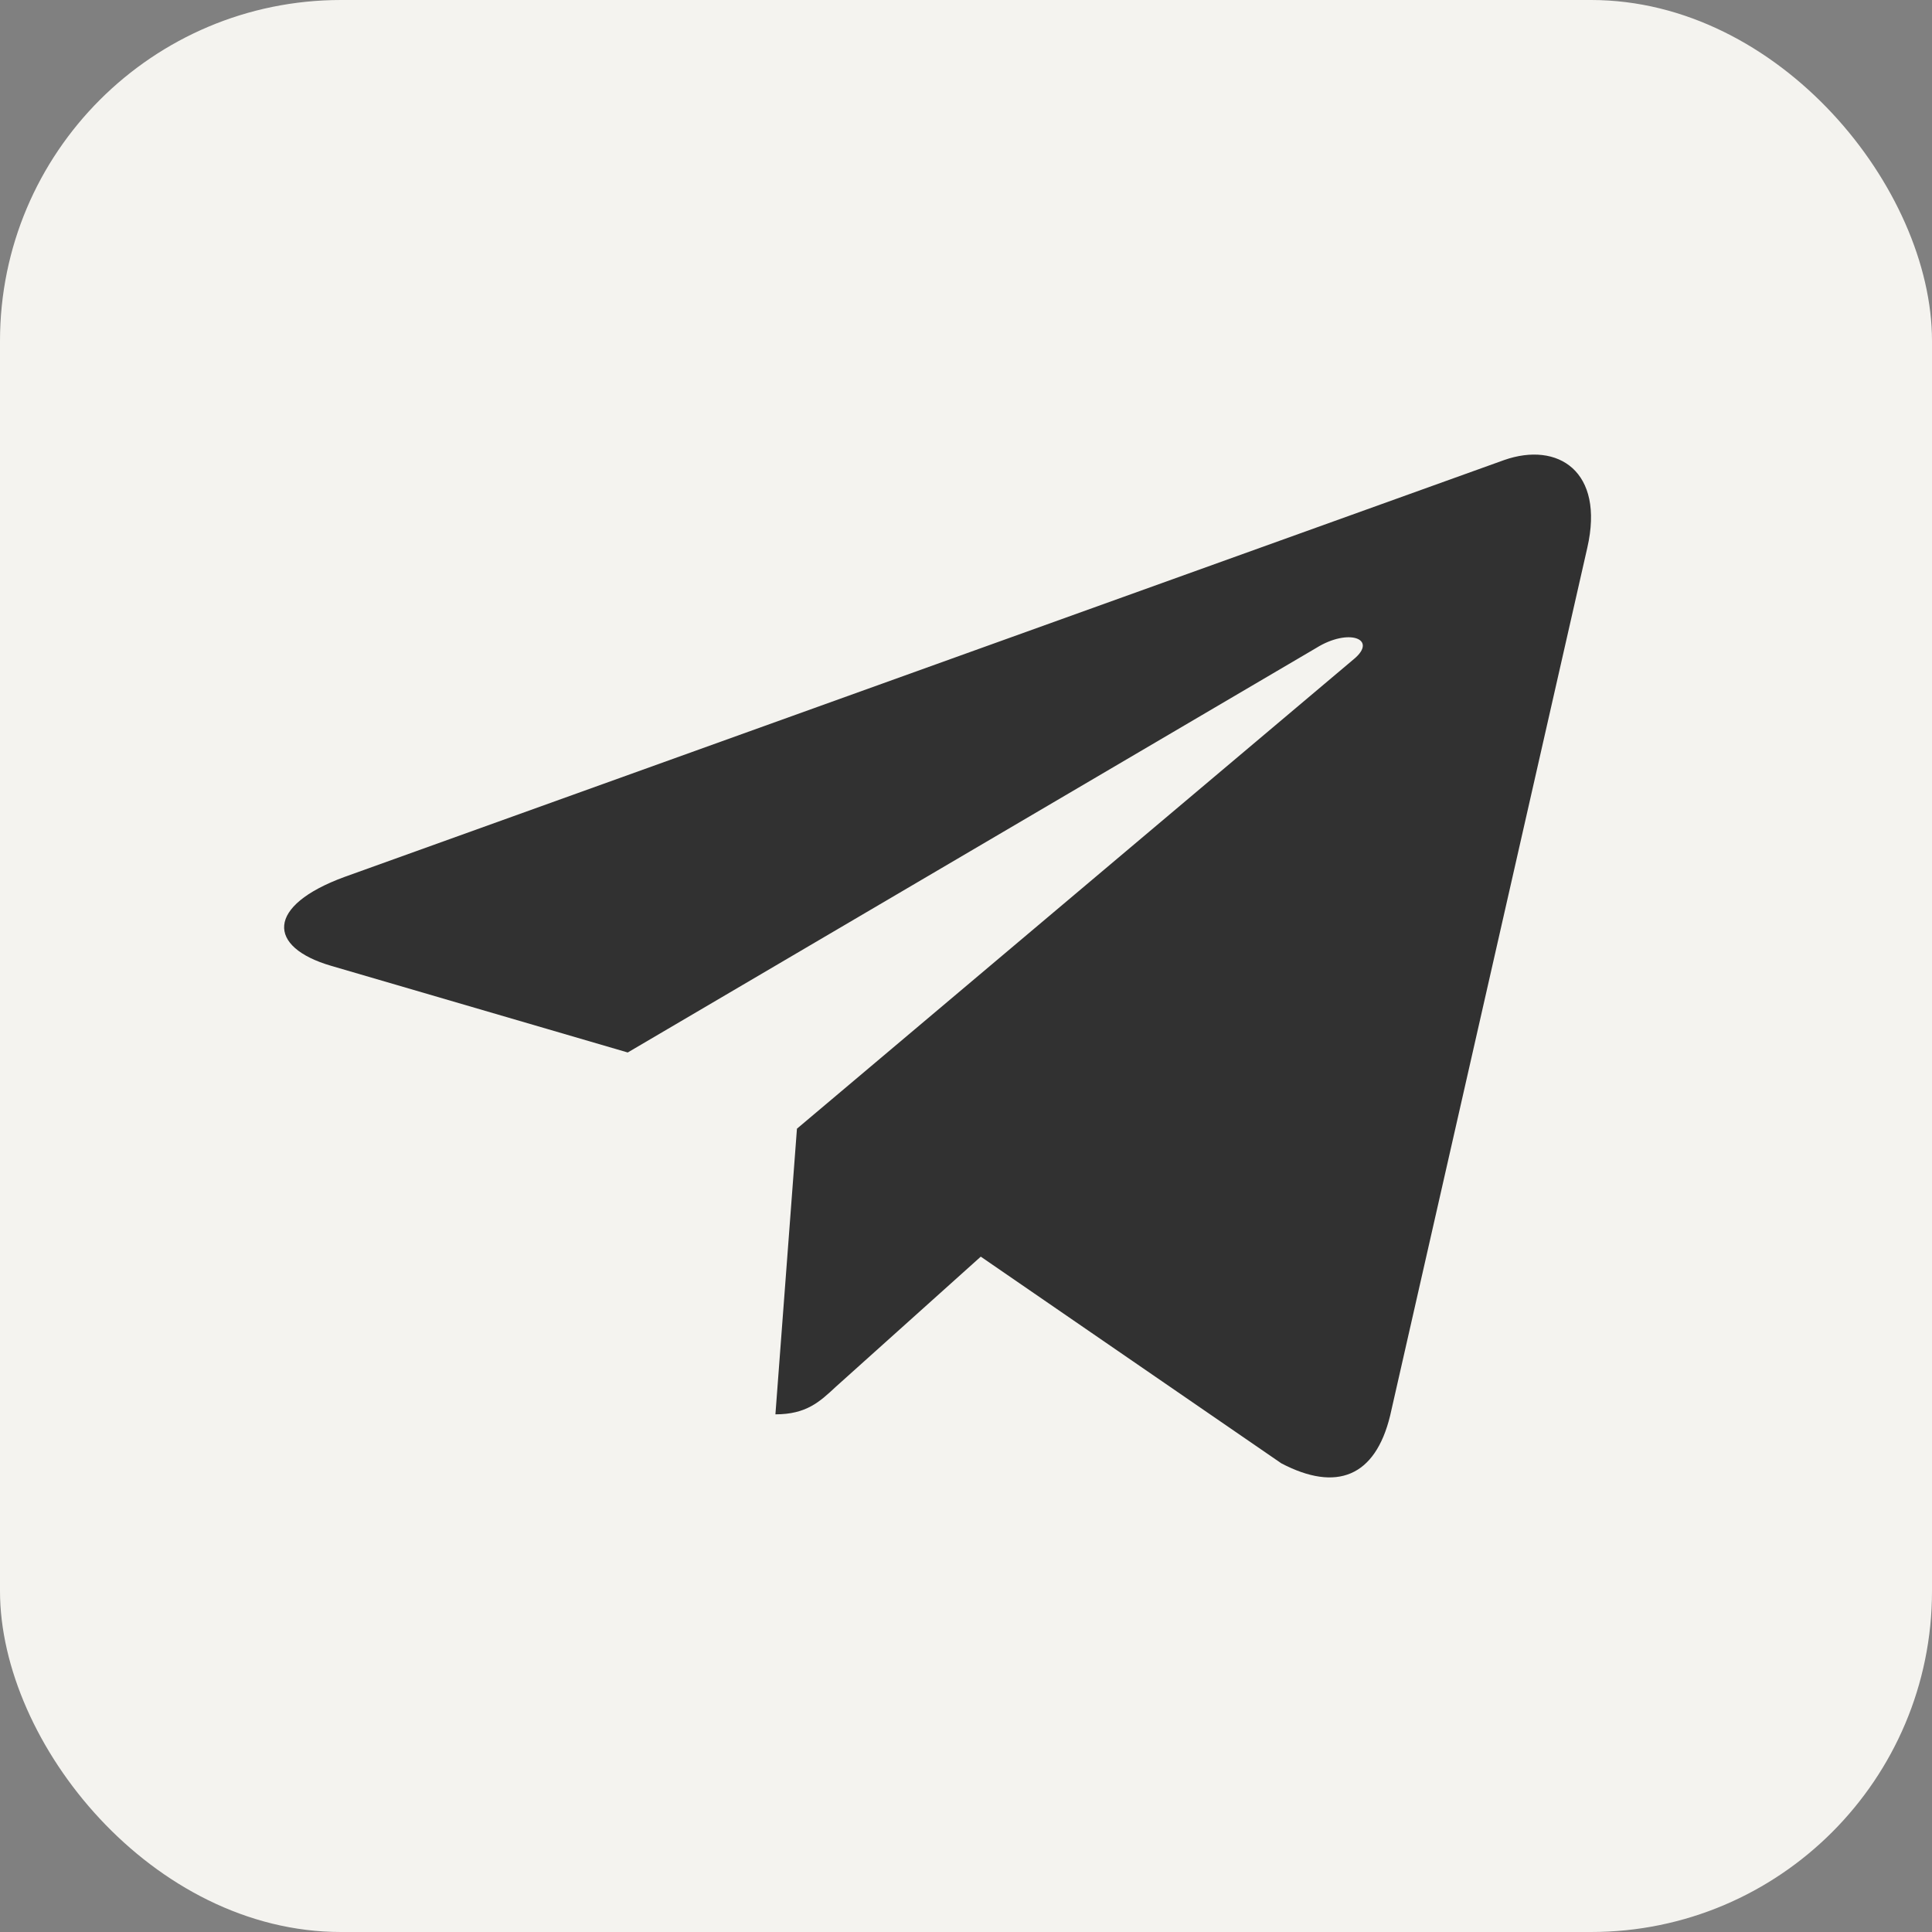
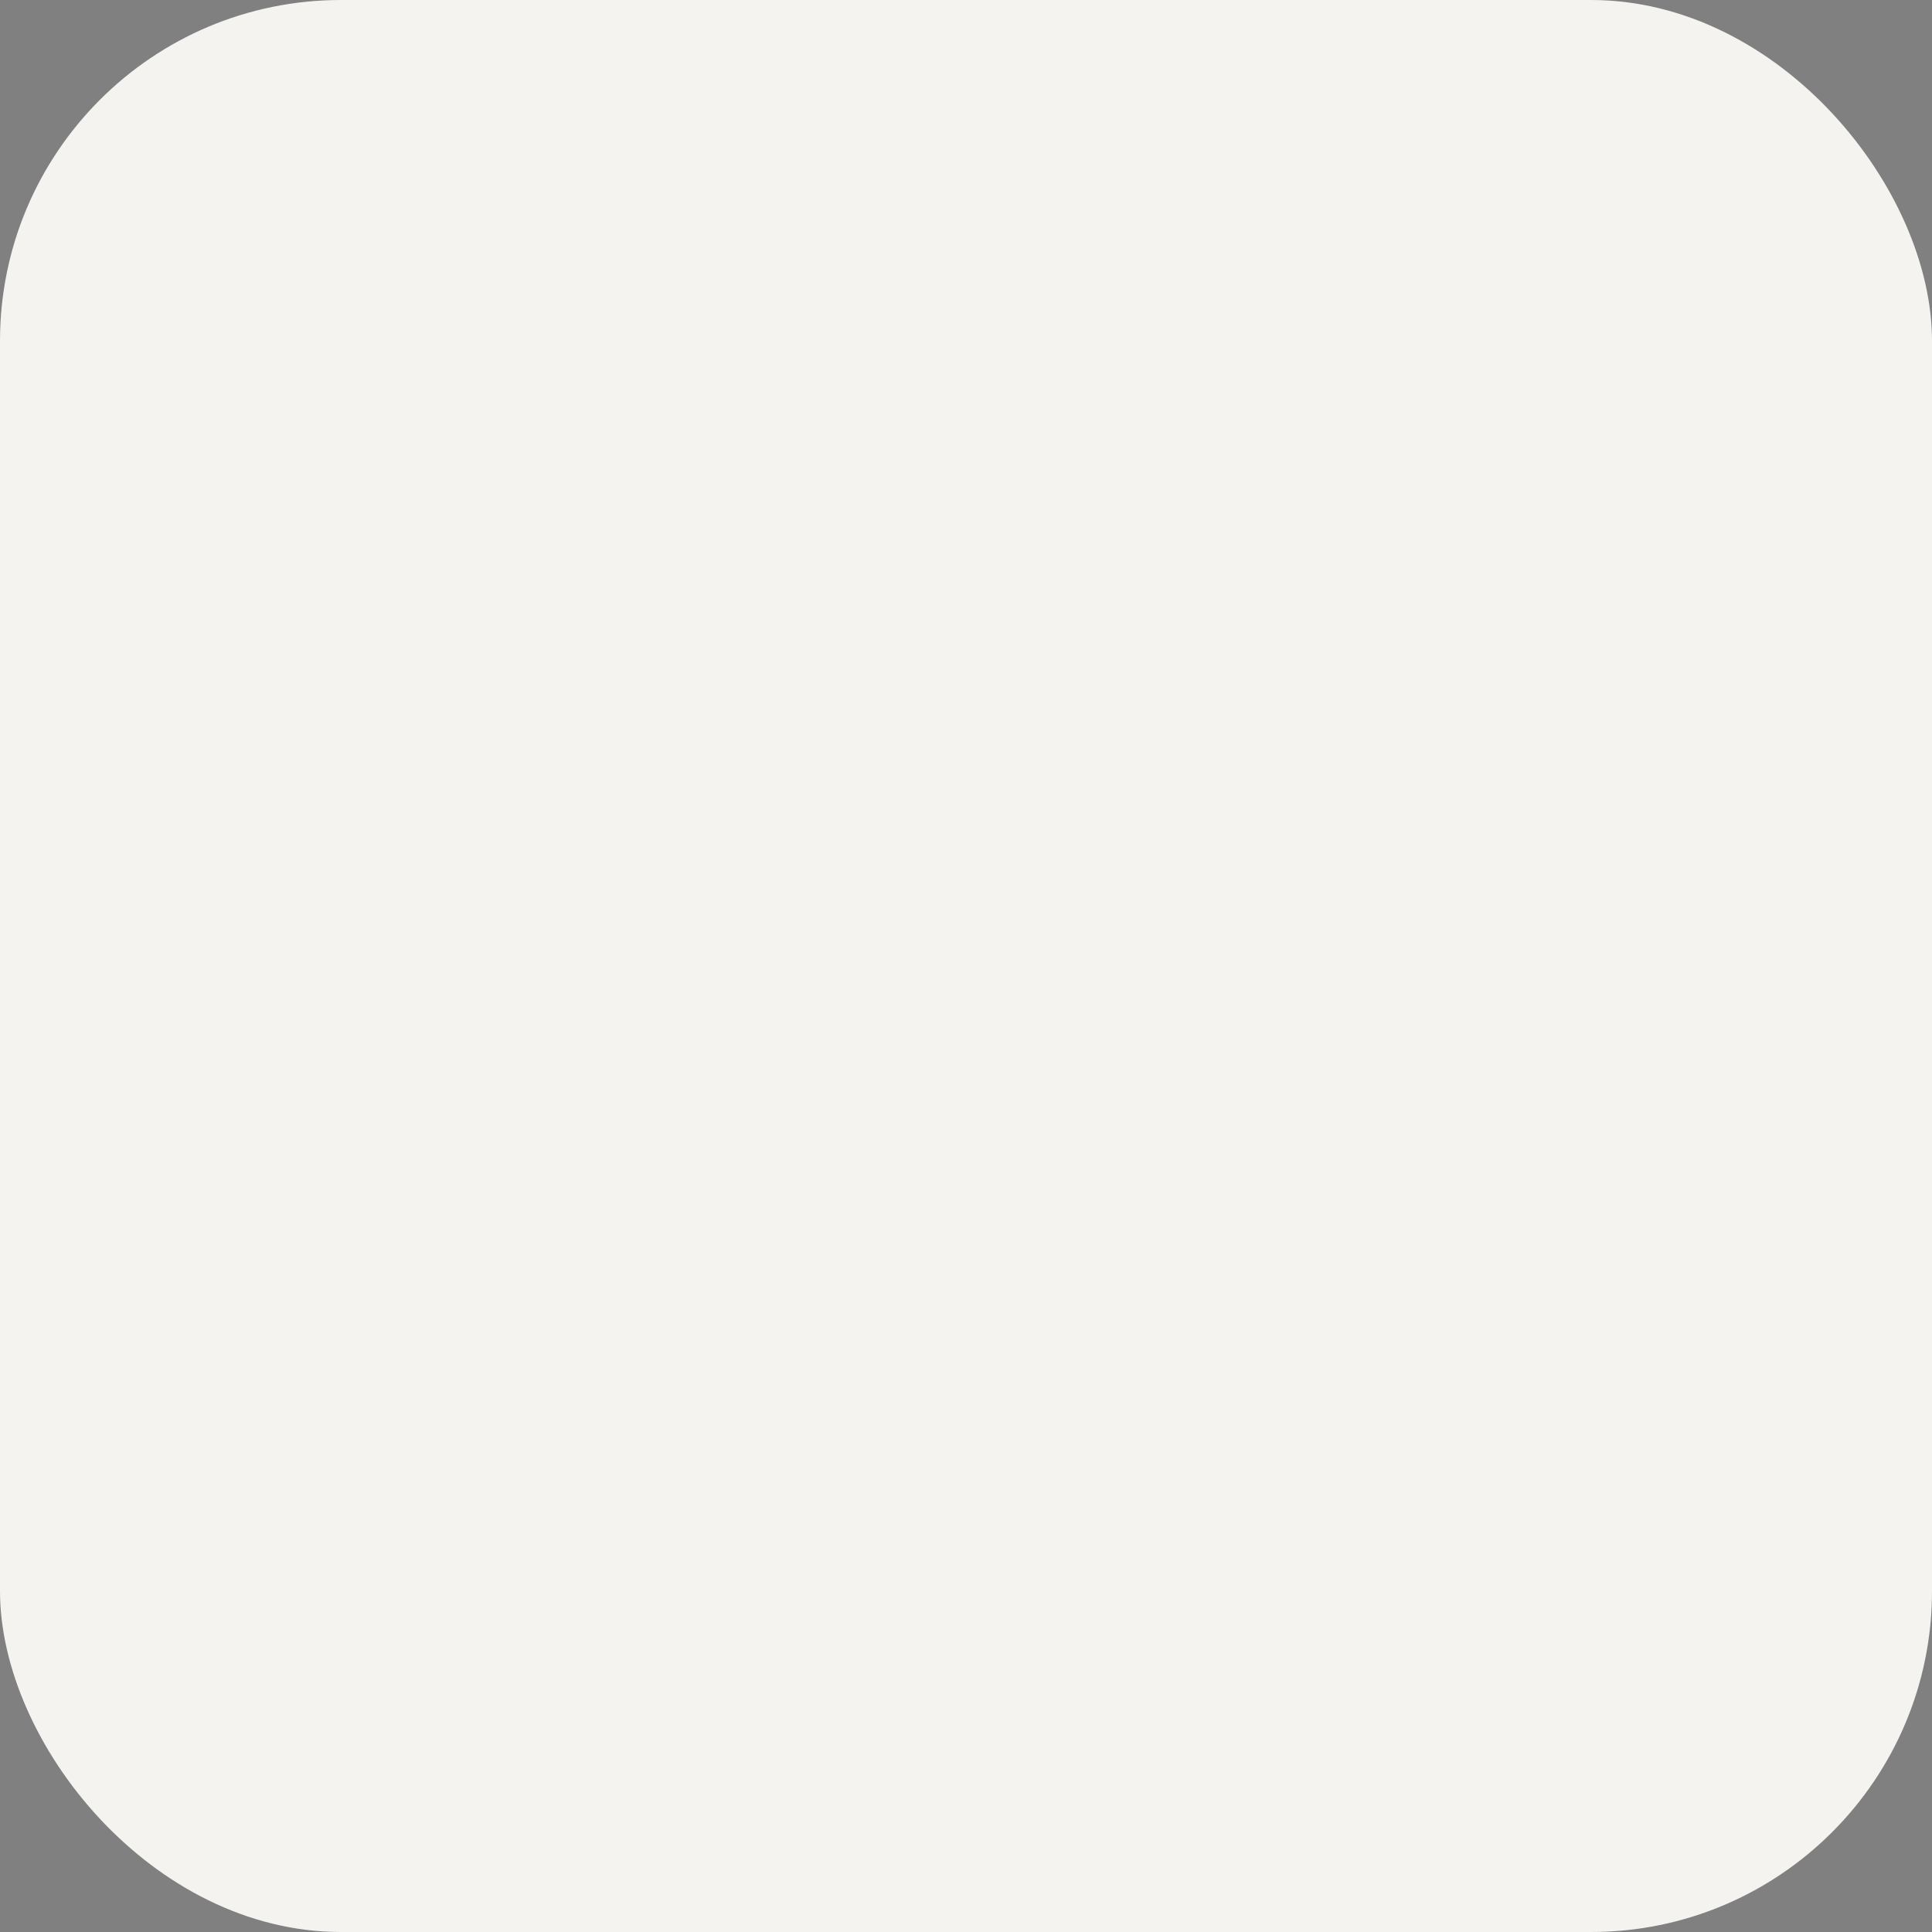
<svg xmlns="http://www.w3.org/2000/svg" width="34" height="34" viewBox="0 0 34 34" fill="none">
  <rect x="0" y="0" width="34" height="34" fill="#808080" stroke="none" />
  <rect width="34" height="34" rx="6" fill="#F4F3EF" />
-   <path d="M27.934 9.639L24.464 24.913C24.202 25.991 23.519 26.26 22.549 25.752L17.26 22.115L14.708 24.406C14.426 24.669 14.19 24.89 13.646 24.89L14.025 19.863L23.827 11.598C24.253 11.244 23.735 11.047 23.165 11.402L11.047 18.522L5.831 16.998C4.696 16.668 4.676 15.939 6.067 15.431L26.471 8.096C27.416 7.765 28.242 8.292 27.934 9.639Z" fill="#313131" />
</svg>